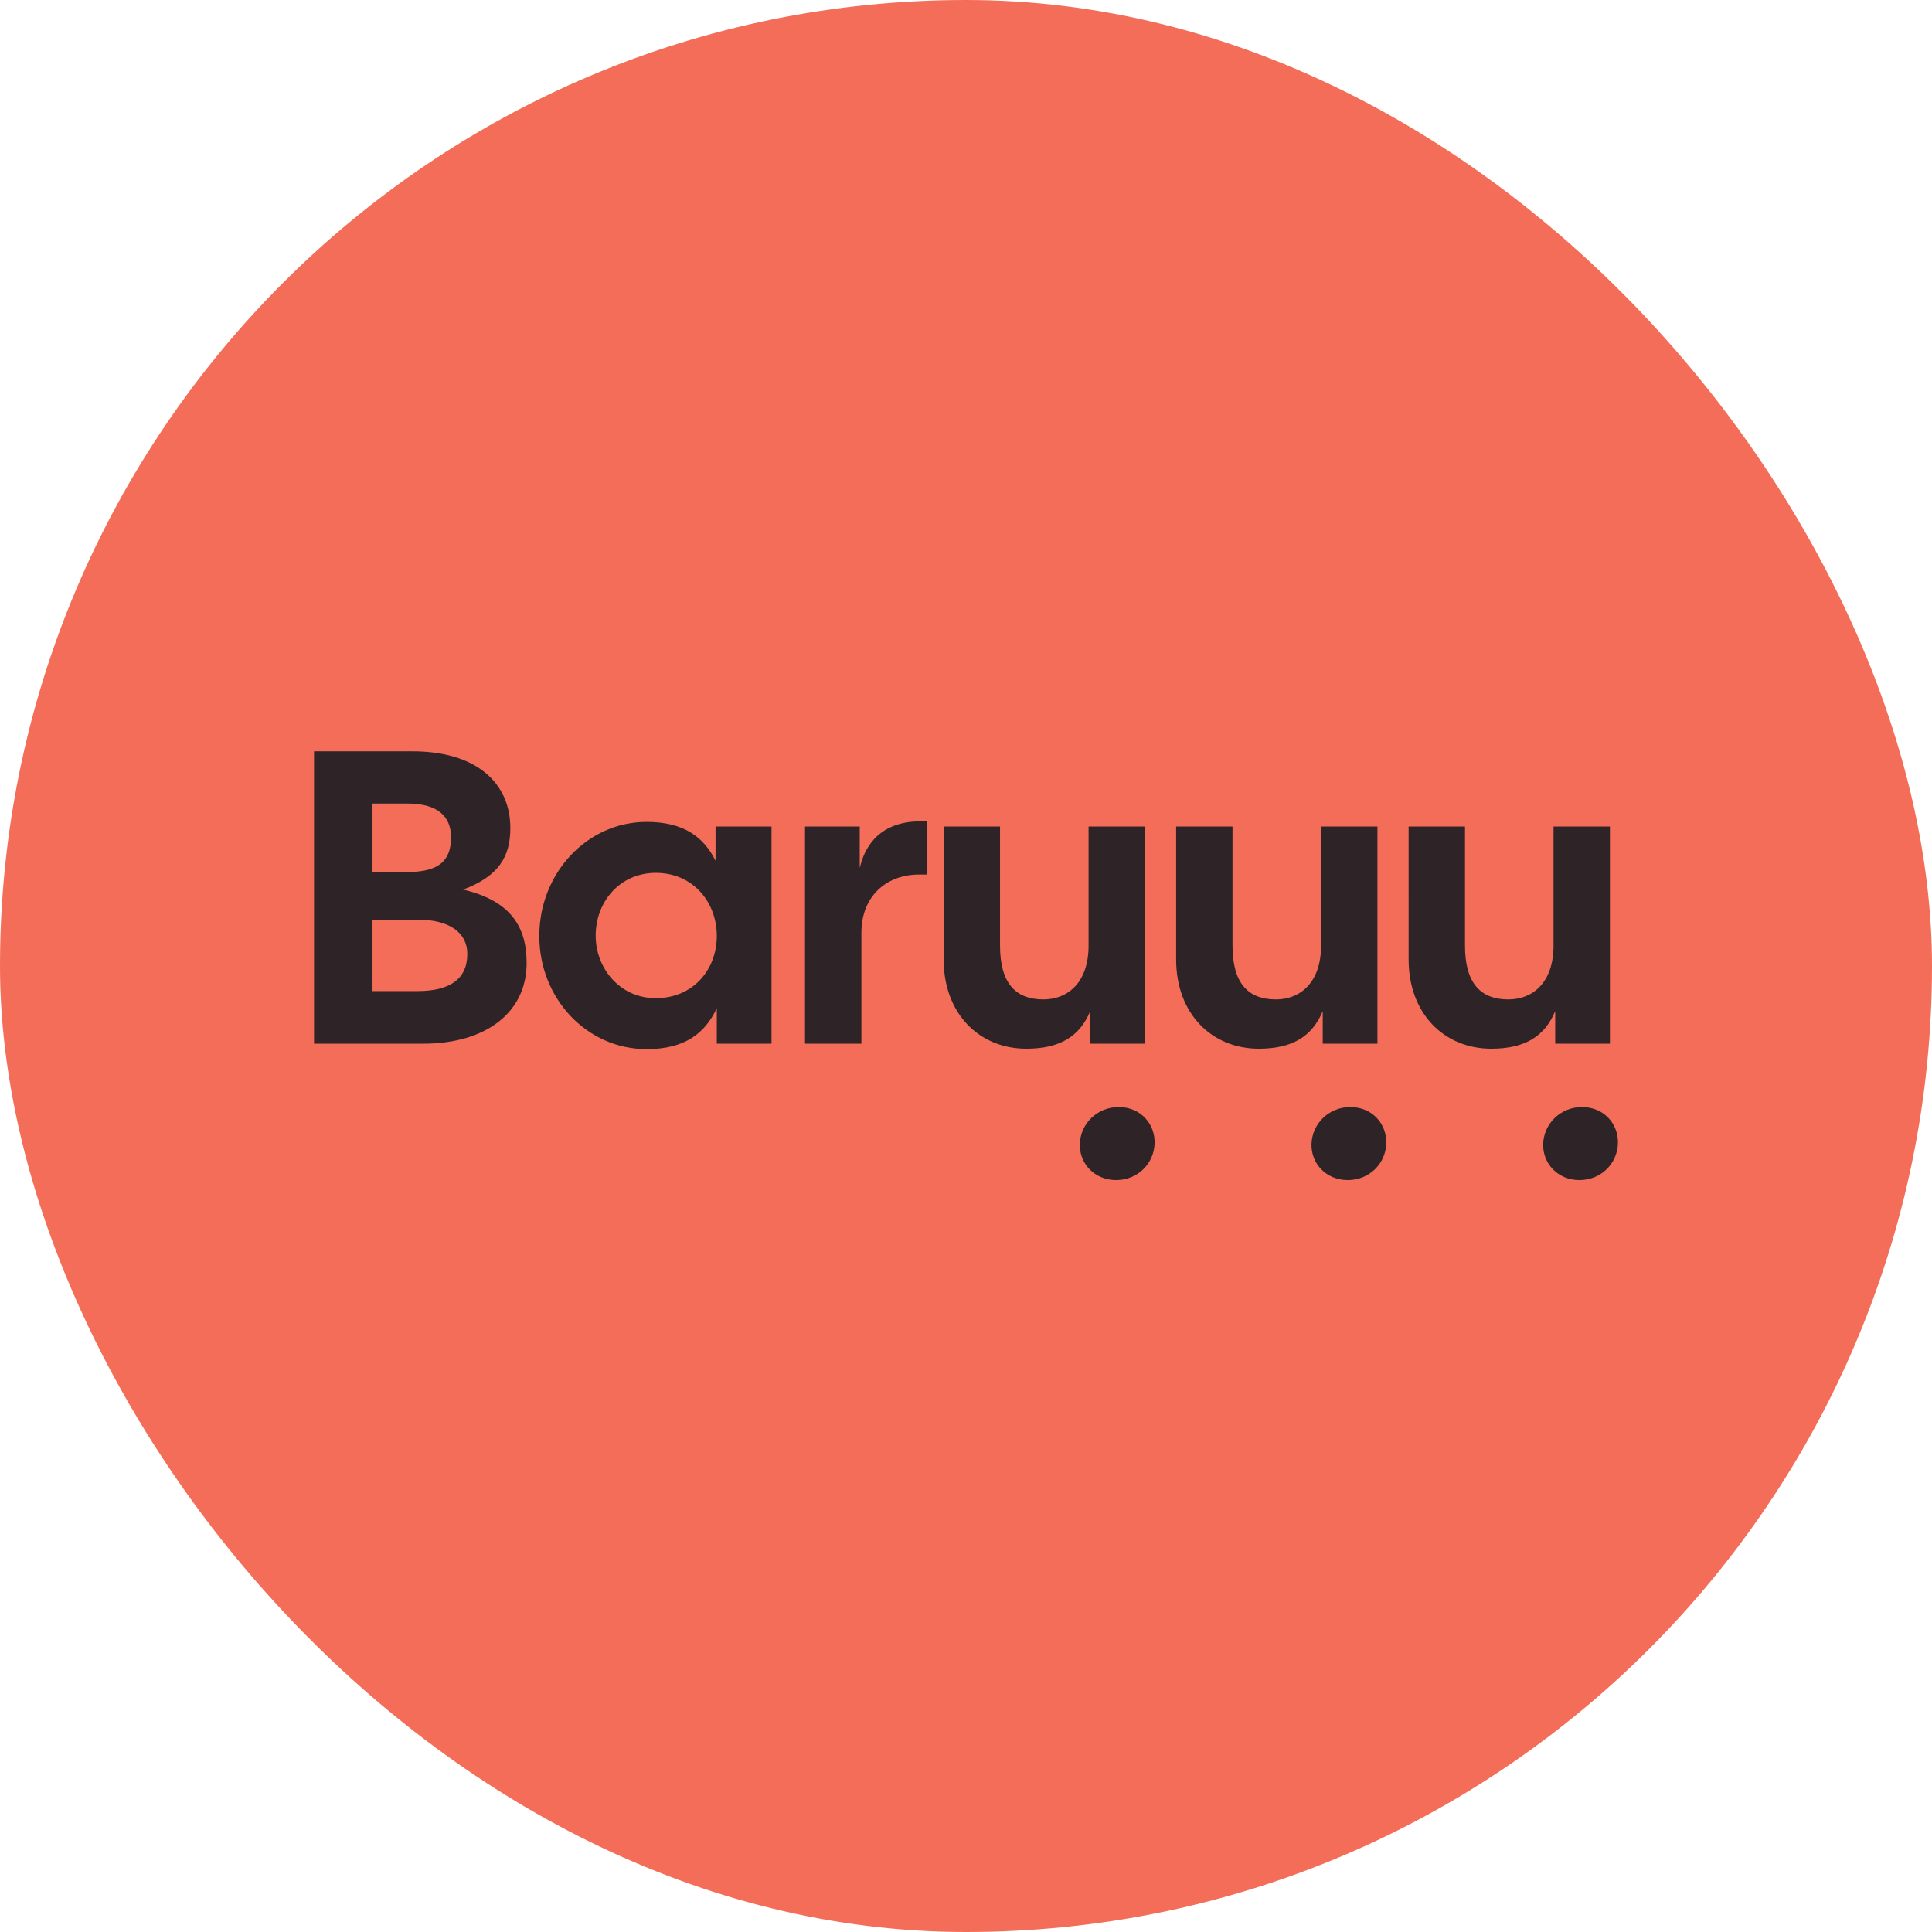
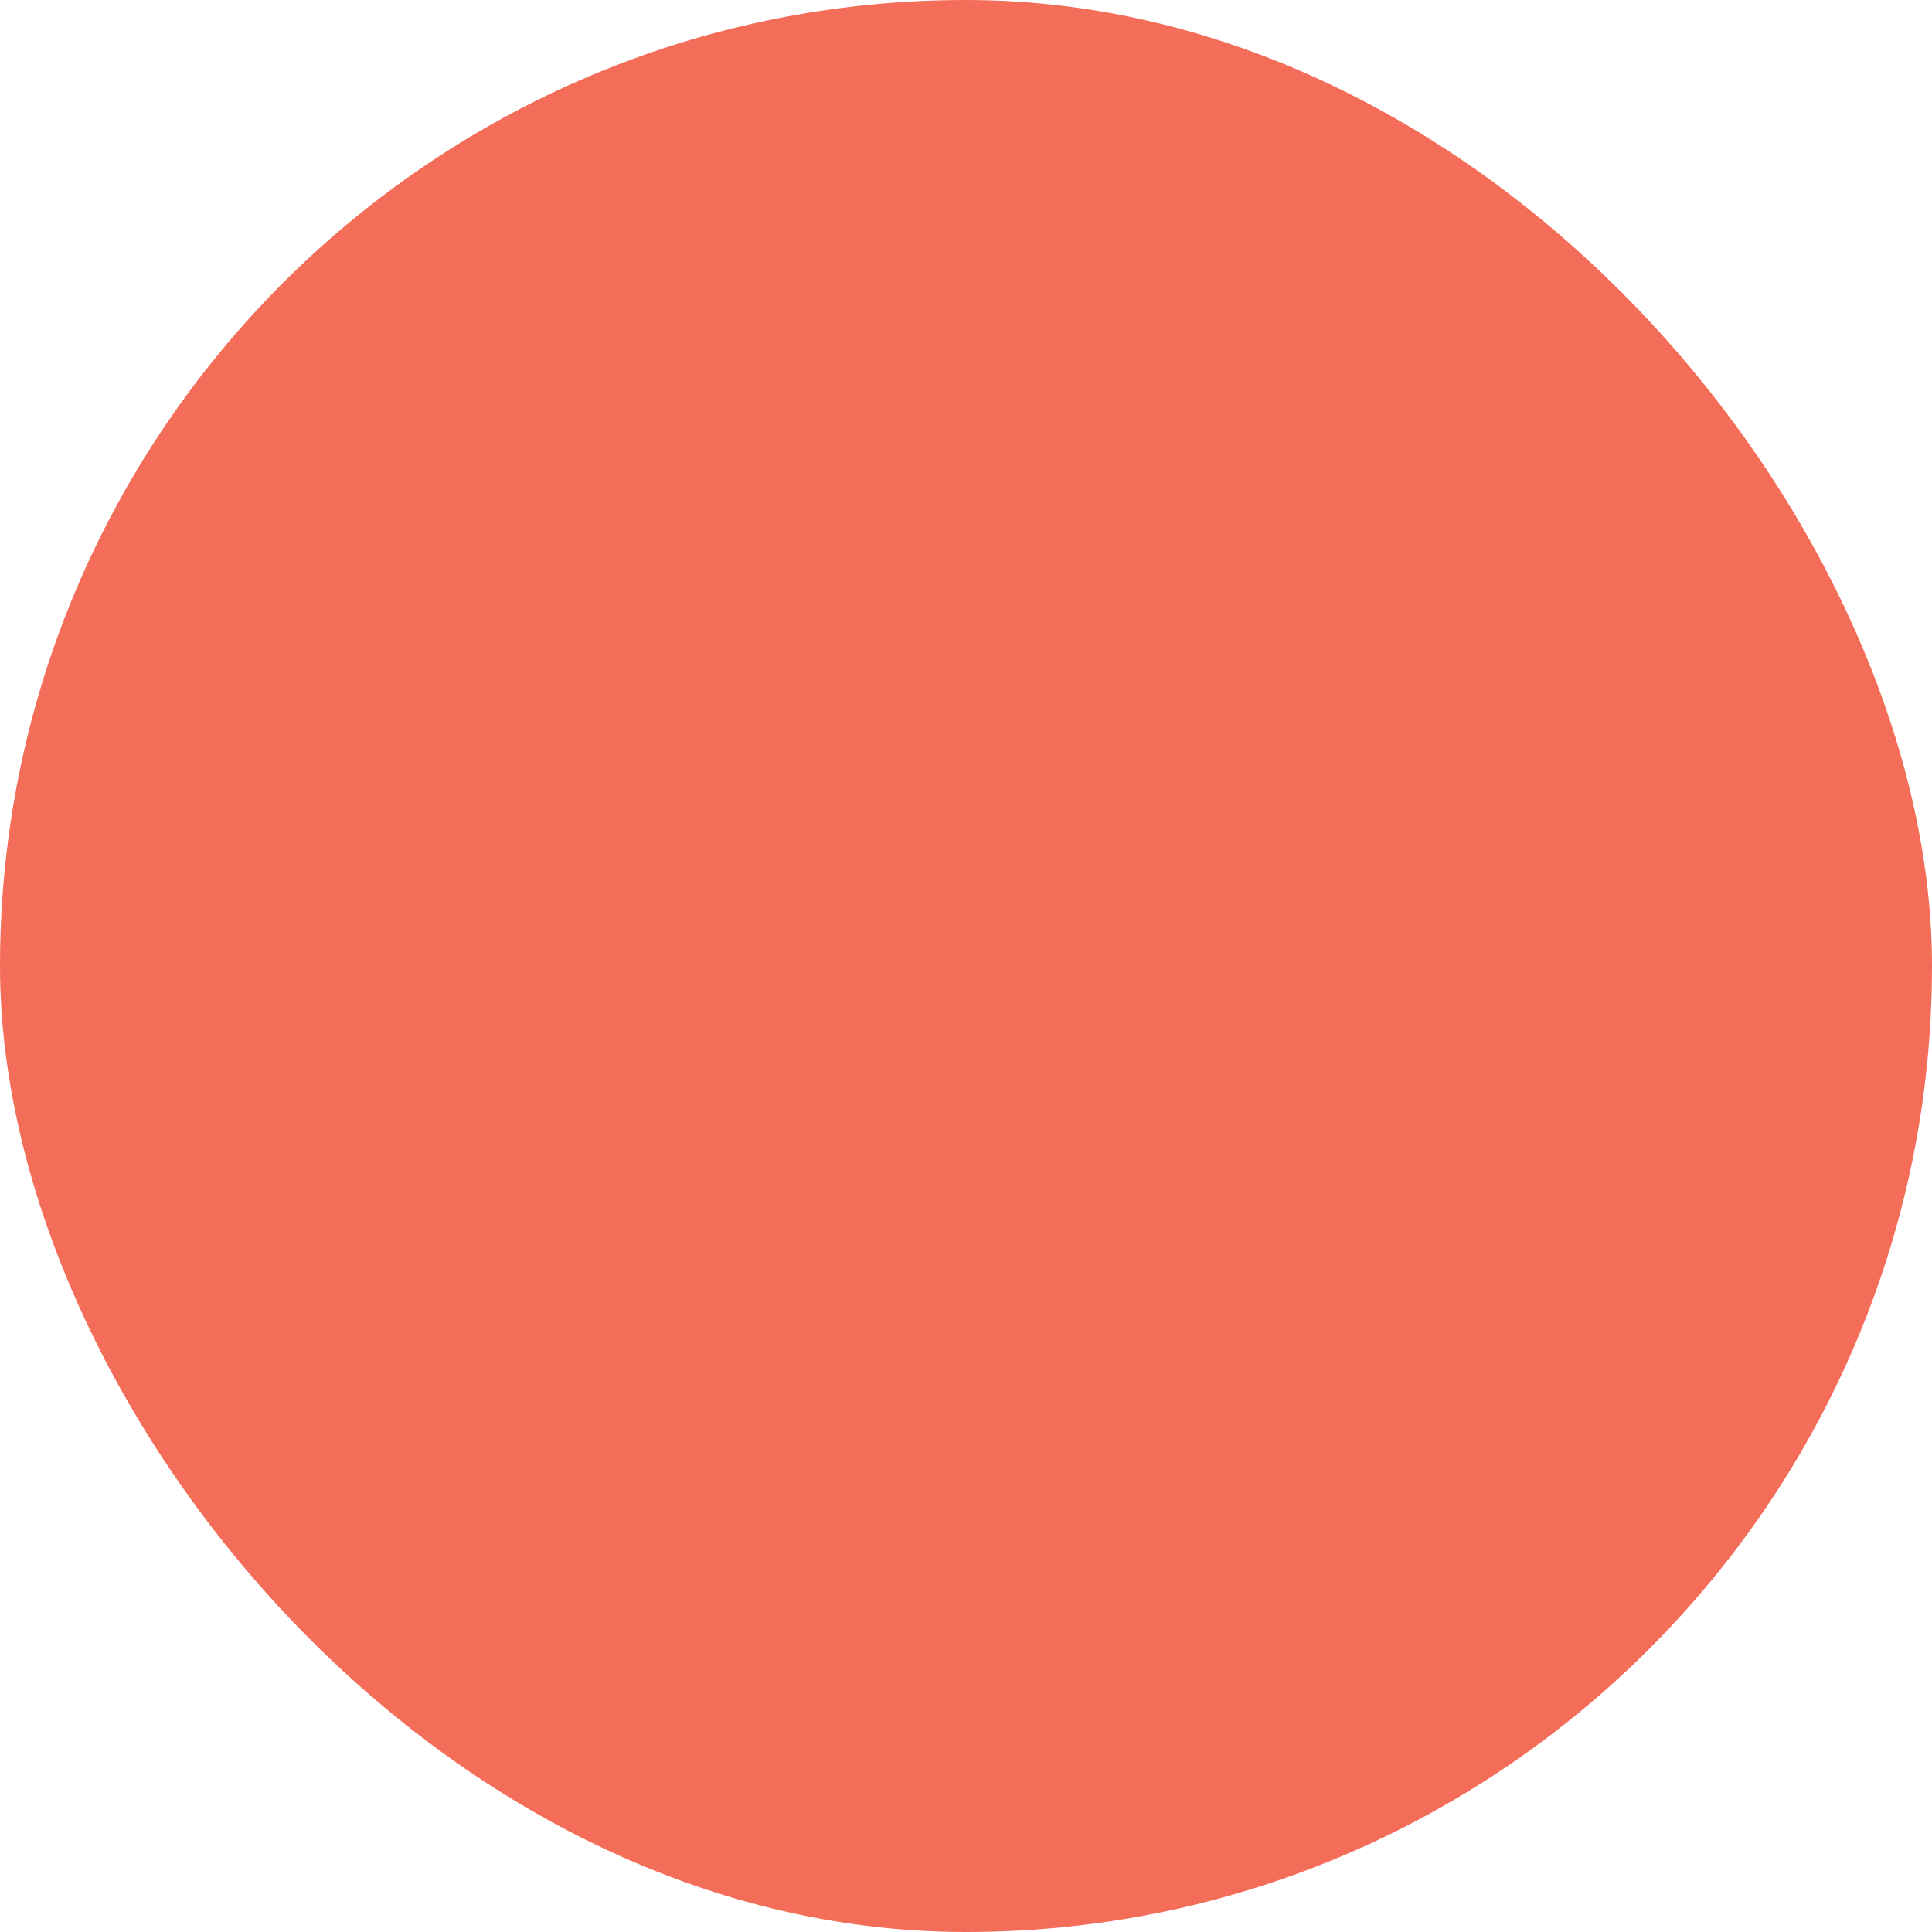
<svg xmlns="http://www.w3.org/2000/svg" width="450" height="450" fill="none">
  <rect width="450" height="450" fill="#F46D59" rx="225" />
-   <path fill="#2E2428" d="M73.147 243.096V175h22.958c14.787 0 22.764 7.296 22.764 17.9 0 6.517-2.627 11.187-10.993 14.3 11.09 2.626 14.786 8.658 14.786 17.121 0 11.382-9.338 18.775-24.125 18.775h-25.39zm13.62-12.257h10.505c7.394 0 11.577-2.724 11.577-8.658 0-4.961-4.183-7.977-11.577-7.977H86.766v16.635zm0-27.725h8.073c7.394 0 10.215-2.627 10.215-8.074 0-4.67-2.821-7.88-10.215-7.88h-8.074v15.954zm63.848 41.247c-13.912 0-25.001-11.771-25.001-26.363 0-14.592 11.089-26.558 25.001-26.558 8.755 0 13.327 3.6 16.051 9.047v-7.977h13.035v50.586h-12.743v-8.269c-2.724 5.74-7.296 9.534-16.343 9.534zM138.746 217.9c0 7.686 5.643 14.592 14.009 14.592 8.658 0 14.203-6.615 14.203-14.494 0-7.88-5.545-14.69-14.203-14.69-8.366 0-14.009 6.713-14.009 14.592zm48.758 25.196V192.51h12.744v9.631c1.751-7.296 6.907-11.284 15.662-10.798v12.355h-1.848c-7.588 0-13.425 5.058-13.425 13.522v25.876h-13.133zm51.55 1.167c-10.895 0-19.261-8.074-19.261-20.818V192.51h13.133v27.725c0 8.755 3.599 12.549 10.117 12.549 5.545 0 10.506-3.794 10.506-12.549V192.51h13.133v50.586h-12.744v-7.588c-2.432 5.837-7.004 8.755-14.884 8.755zm54.15 0c-10.895 0-19.261-8.074-19.261-20.818V192.51h13.133v27.725c0 8.755 3.599 12.549 10.117 12.549 5.545 0 10.506-3.794 10.506-12.549V192.51h13.133v50.586h-12.744v-7.588c-2.432 5.837-7.004 8.755-14.884 8.755zm54.15 0c-10.895 0-19.261-8.074-19.261-20.818V192.51h13.133v27.725c0 8.755 3.599 12.549 10.117 12.549 5.545 0 10.506-3.794 10.506-12.549V192.51h13.133v50.586h-12.744v-7.588c-2.432 5.837-7.004 8.755-14.884 8.755zm21.144 13.589c-5.058-.002-8.895 3.886-9.064 8.552-.165 4.569 3.391 8.459 8.449 8.461 5.059.002 8.799-3.886 8.964-8.455.169-4.666-3.29-8.556-8.349-8.558zm-53.96 0c-5.058-.002-8.895 3.886-9.064 8.552-.165 4.569 3.391 8.459 8.449 8.461 5.059.002 8.799-3.886 8.964-8.455.169-4.666-3.29-8.556-8.349-8.558zm-53.96 0c-5.058-.002-8.895 3.886-9.064 8.552-.165 4.569 3.391 8.459 8.449 8.461 5.059.002 8.799-3.886 8.964-8.455.169-4.666-3.29-8.556-8.349-8.558z" />
</svg>